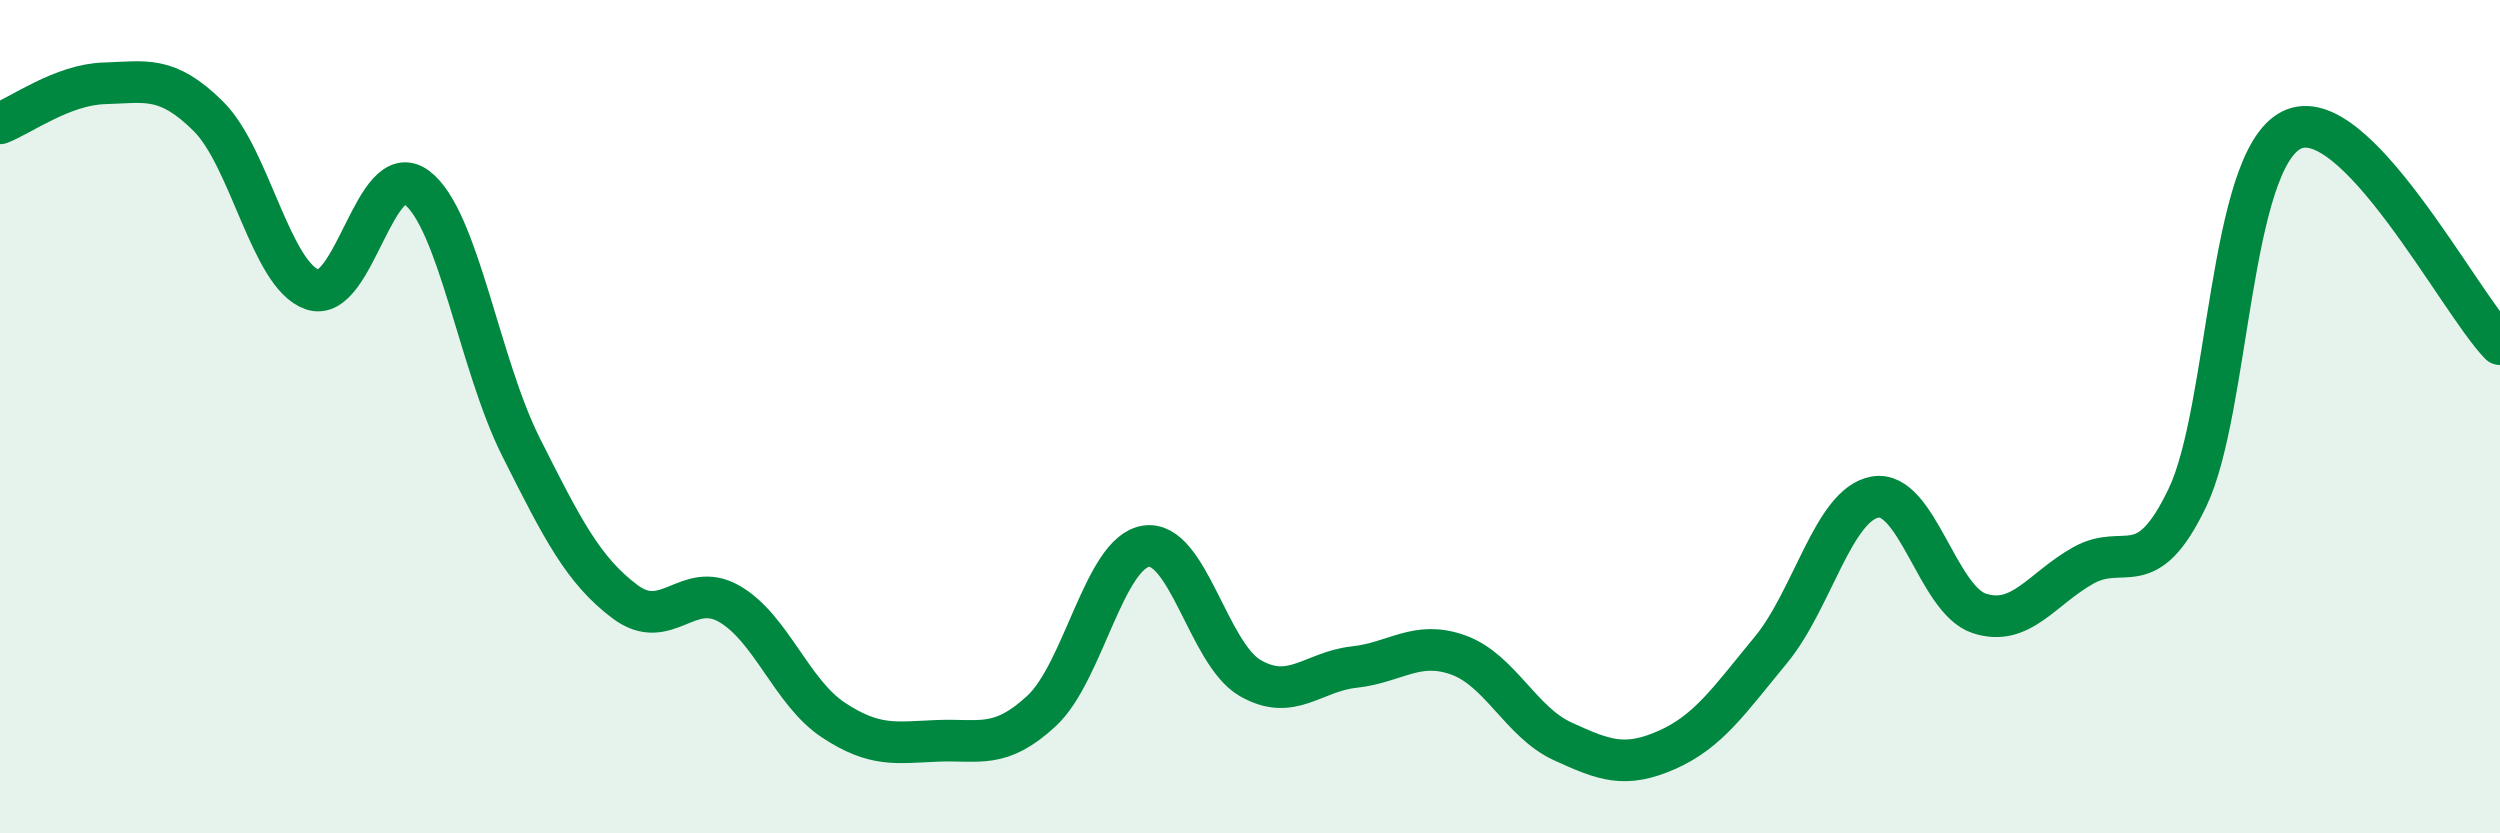
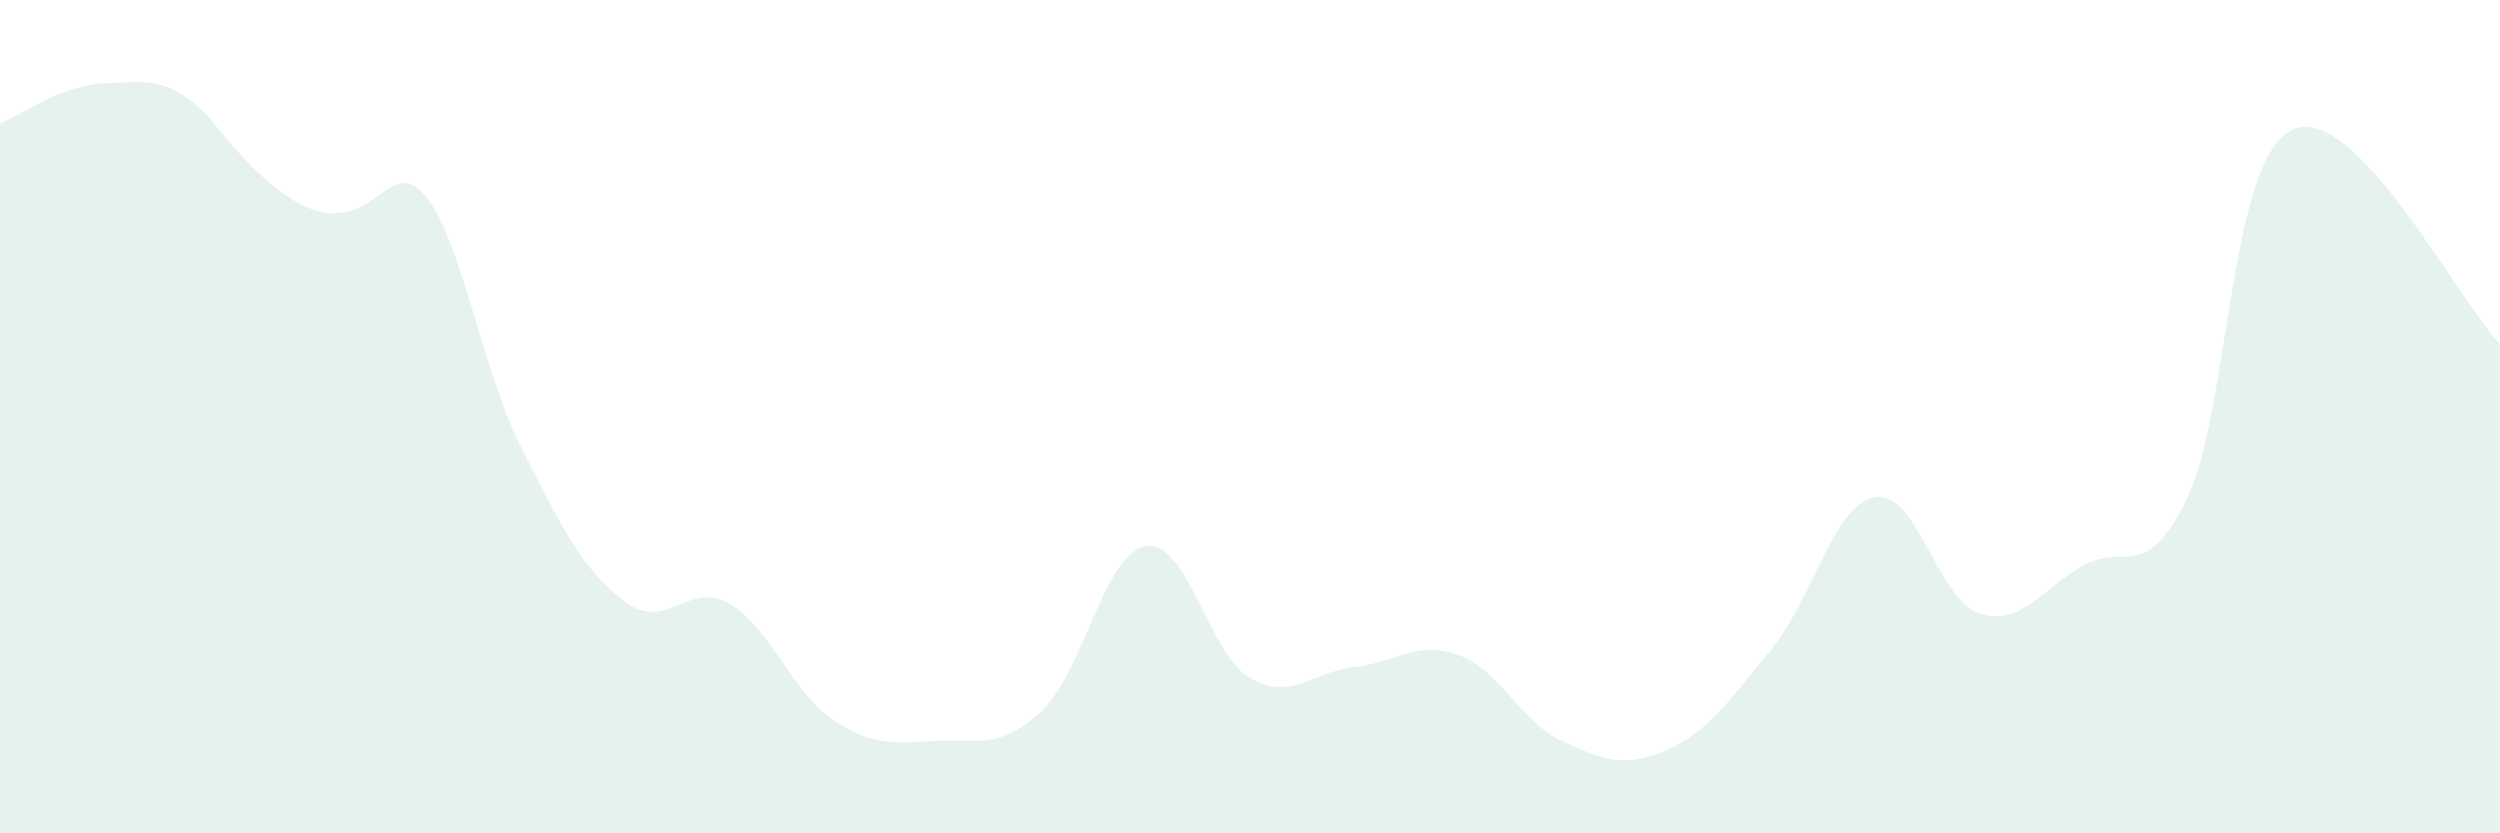
<svg xmlns="http://www.w3.org/2000/svg" width="60" height="20" viewBox="0 0 60 20">
-   <path d="M 0,2.96 C 0.5,2.77 1.5,2.03 2.5,2 C 3.5,1.97 4,1.8 5,2.79 C 6,3.78 6.5,6.61 7.5,6.95 C 8.5,7.29 9,3.75 10,4.5 C 11,5.25 11.5,8.73 12.5,10.72 C 13.5,12.71 14,13.69 15,14.44 C 16,15.19 16.5,13.92 17.5,14.49 C 18.5,15.06 19,16.62 20,17.28 C 21,17.94 21.5,17.82 22.5,17.78 C 23.5,17.74 24,17.99 25,17.06 C 26,16.13 26.5,13.27 27.5,13.11 C 28.5,12.95 29,15.69 30,16.27 C 31,16.85 31.5,16.12 32.5,16.01 C 33.5,15.9 34,15.36 35,15.72 C 36,16.08 36.5,17.33 37.5,17.79 C 38.5,18.25 39,18.44 40,18 C 41,17.56 41.5,16.81 42.5,15.6 C 43.5,14.39 44,12.11 45,11.93 C 46,11.75 46.5,14.39 47.5,14.72 C 48.5,15.05 49,14.13 50,13.57 C 51,13.01 51.5,14.03 52.5,11.94 C 53.5,9.85 53.5,3.86 55,3.12 C 56.5,2.38 59,7.23 60,8.26L60 20L0 20Z" fill="#008740" opacity="0.1" stroke-linecap="round" stroke-linejoin="round" />
-   <path d="M 0,2.96 C 0.5,2.77 1.5,2.03 2.5,2 C 3.5,1.97 4,1.8 5,2.79 C 6,3.78 6.5,6.61 7.5,6.95 C 8.5,7.29 9,3.75 10,4.5 C 11,5.25 11.5,8.73 12.5,10.72 C 13.5,12.71 14,13.69 15,14.44 C 16,15.19 16.5,13.92 17.5,14.49 C 18.5,15.06 19,16.62 20,17.28 C 21,17.94 21.5,17.82 22.5,17.78 C 23.5,17.74 24,17.99 25,17.06 C 26,16.13 26.5,13.27 27.5,13.11 C 28.5,12.95 29,15.69 30,16.27 C 31,16.85 31.5,16.12 32.5,16.01 C 33.5,15.9 34,15.36 35,15.72 C 36,16.08 36.5,17.33 37.5,17.79 C 38.5,18.25 39,18.44 40,18 C 41,17.56 41.5,16.81 42.5,15.6 C 43.5,14.39 44,12.11 45,11.93 C 46,11.75 46.5,14.39 47.5,14.72 C 48.5,15.05 49,14.13 50,13.57 C 51,13.01 51.5,14.03 52.5,11.94 C 53.5,9.85 53.5,3.86 55,3.12 C 56.5,2.38 59,7.23 60,8.26" stroke="#008740" stroke-width="1" fill="none" stroke-linecap="round" stroke-linejoin="round" />
+   <path d="M 0,2.96 C 0.5,2.77 1.5,2.03 2.5,2 C 3.5,1.97 4,1.8 5,2.79 C 8.5,7.29 9,3.75 10,4.5 C 11,5.25 11.5,8.73 12.5,10.72 C 13.5,12.71 14,13.69 15,14.44 C 16,15.19 16.5,13.92 17.5,14.49 C 18.5,15.06 19,16.62 20,17.28 C 21,17.94 21.5,17.82 22.5,17.78 C 23.5,17.74 24,17.99 25,17.06 C 26,16.13 26.5,13.27 27.5,13.11 C 28.5,12.95 29,15.69 30,16.27 C 31,16.85 31.5,16.12 32.5,16.01 C 33.5,15.9 34,15.36 35,15.72 C 36,16.08 36.5,17.33 37.5,17.79 C 38.5,18.25 39,18.44 40,18 C 41,17.56 41.5,16.81 42.5,15.6 C 43.5,14.39 44,12.11 45,11.93 C 46,11.75 46.5,14.39 47.5,14.72 C 48.5,15.05 49,14.13 50,13.57 C 51,13.01 51.5,14.03 52.5,11.94 C 53.5,9.85 53.5,3.86 55,3.12 C 56.5,2.38 59,7.23 60,8.26L60 20L0 20Z" fill="#008740" opacity="0.1" stroke-linecap="round" stroke-linejoin="round" />
</svg>